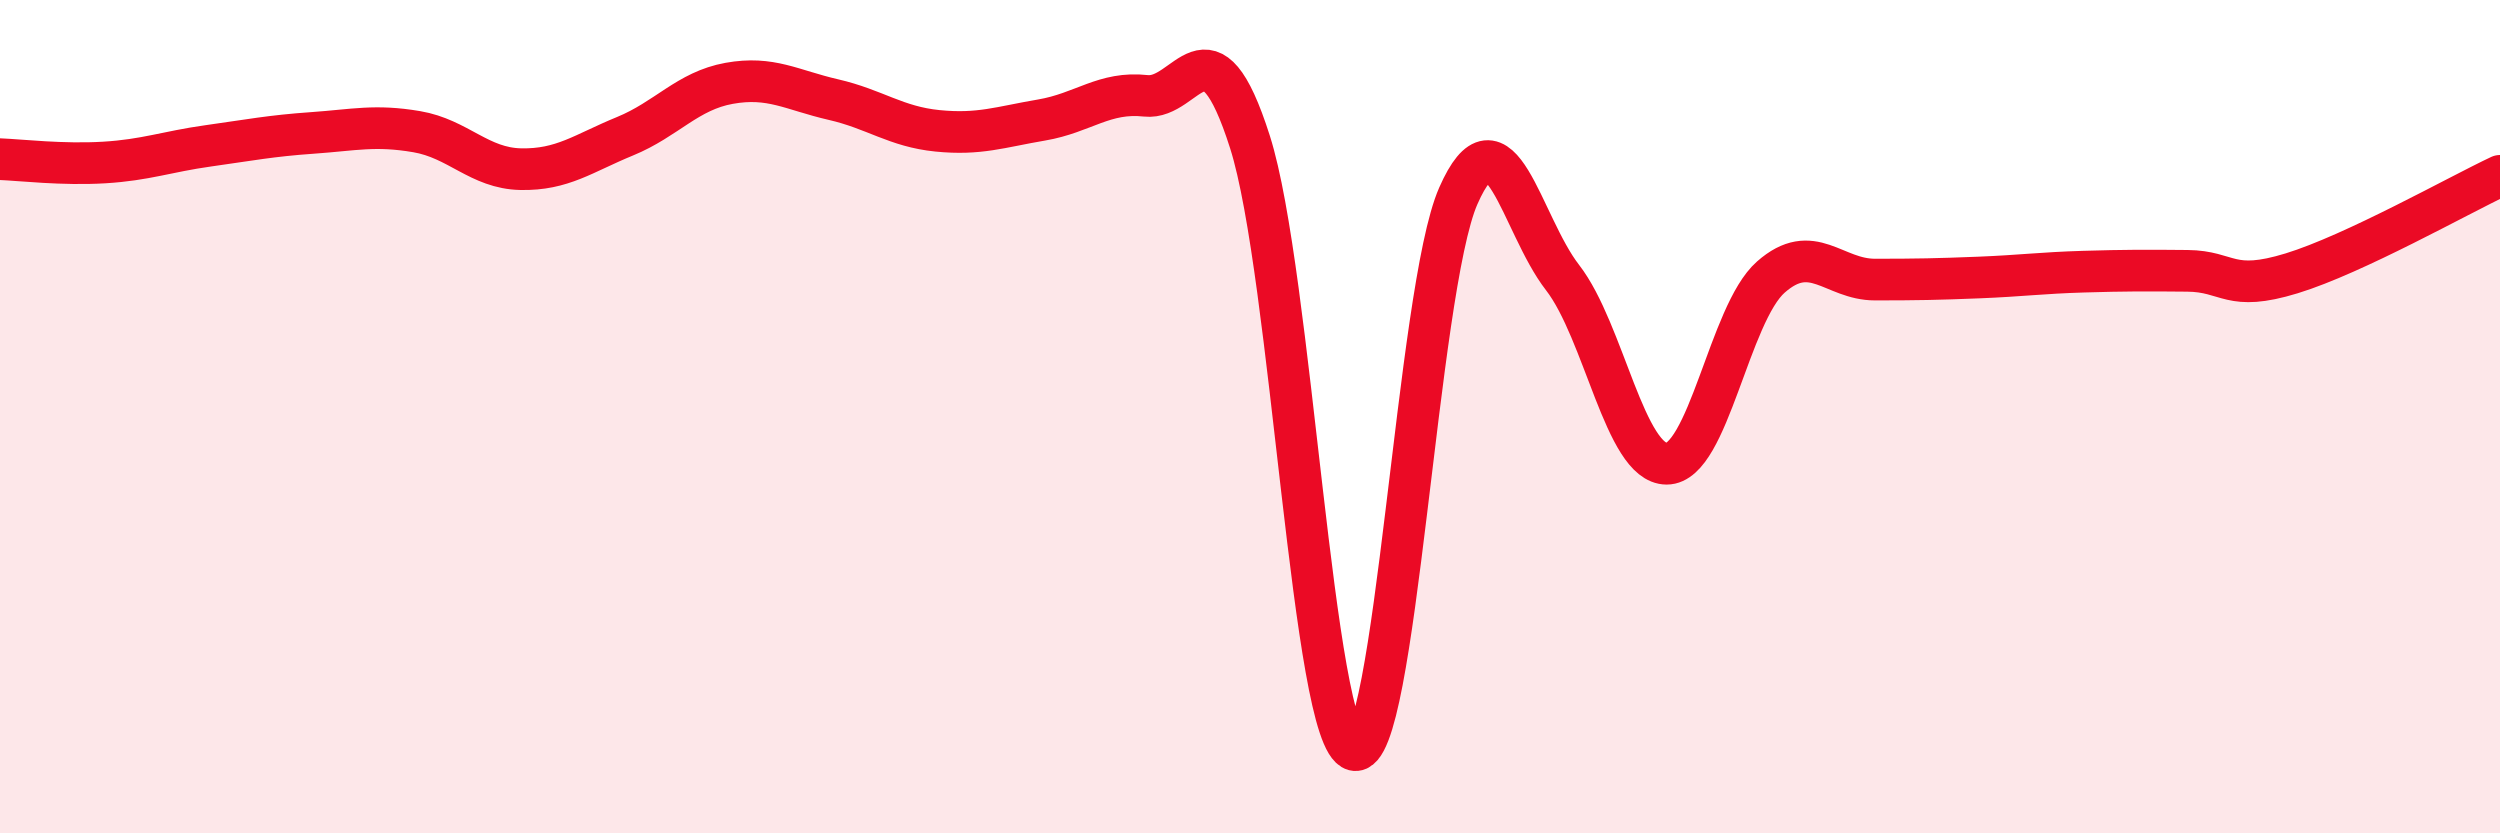
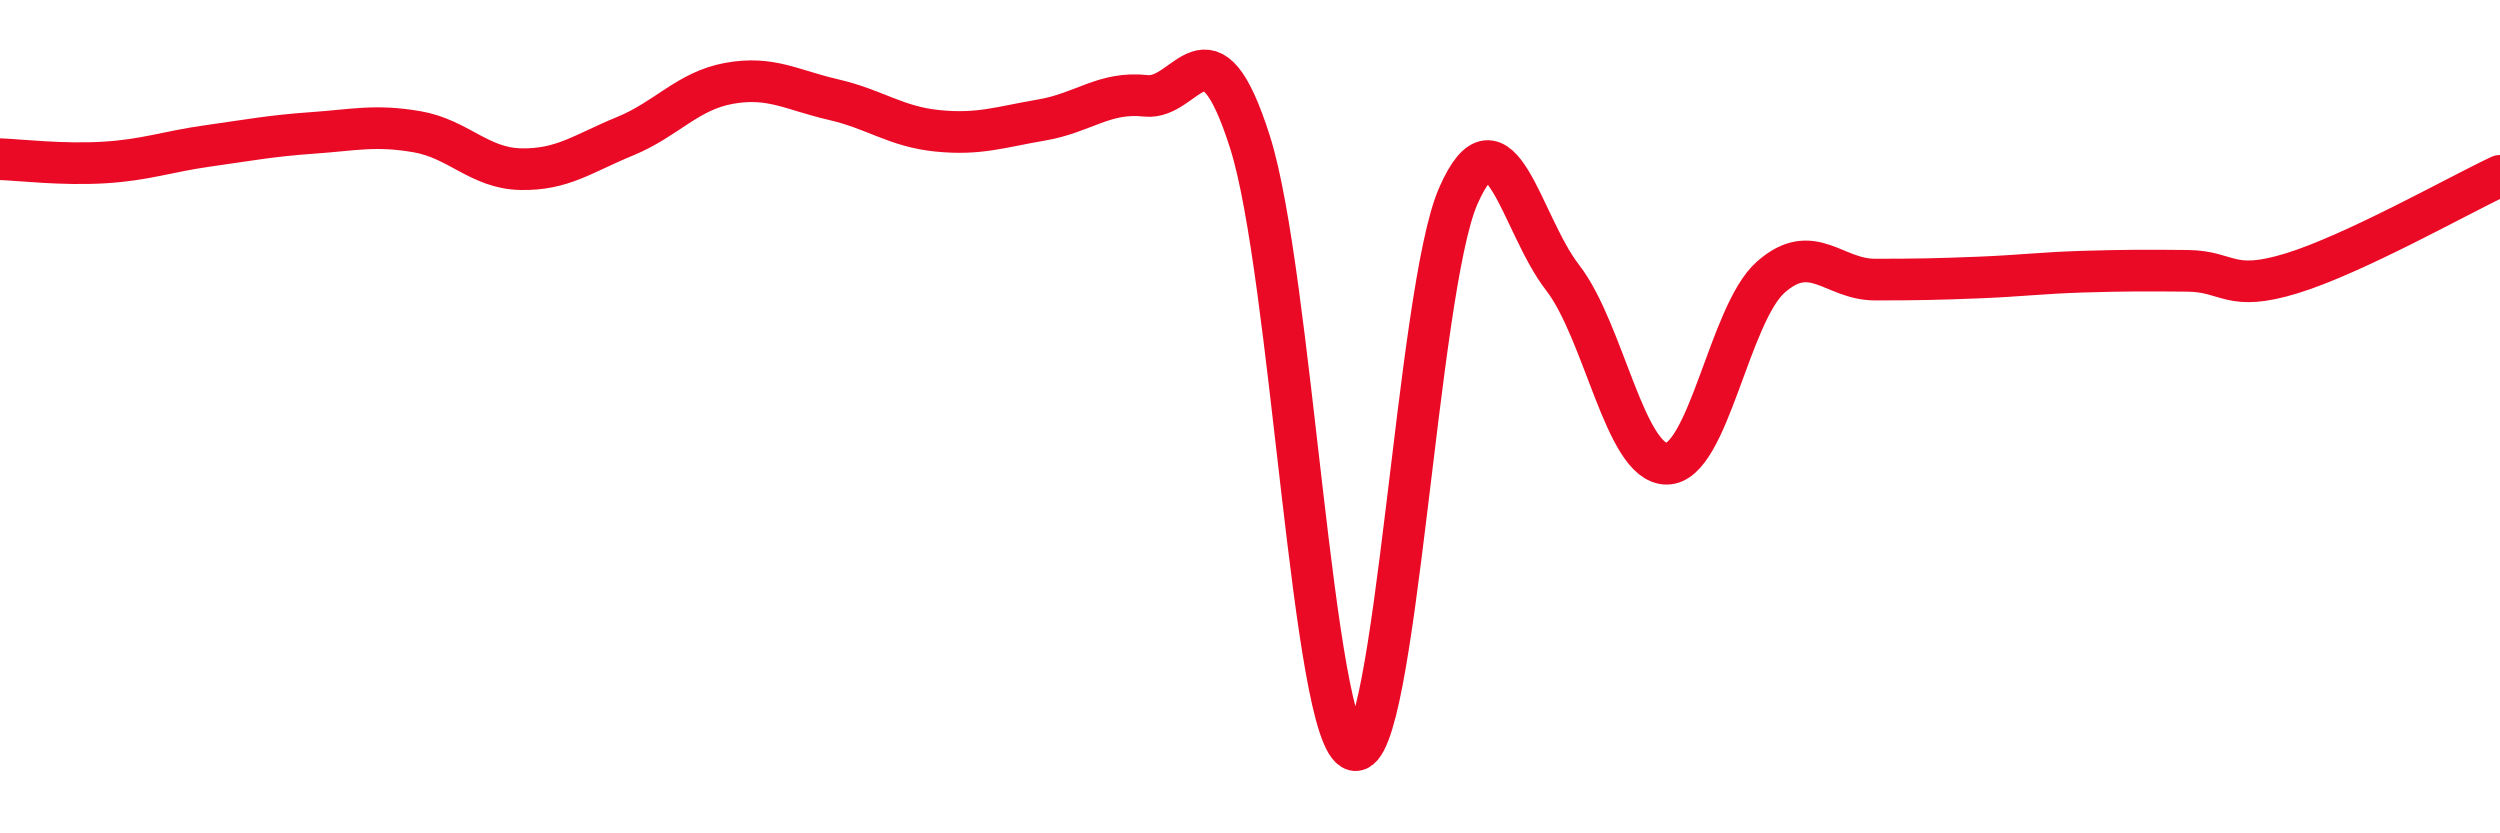
<svg xmlns="http://www.w3.org/2000/svg" width="60" height="20" viewBox="0 0 60 20">
-   <path d="M 0,3.82 C 0.5,3.84 1.5,3.96 2.5,3.9 C 3.5,3.84 4,3.64 5,3.5 C 6,3.36 6.5,3.26 7.5,3.19 C 8.5,3.12 9,2.99 10,3.16 C 11,3.33 11.5,4.04 12.5,4.06 C 13.5,4.08 14,3.68 15,3.27 C 16,2.86 16.5,2.18 17.5,2 C 18.5,1.82 19,2.16 20,2.39 C 21,2.62 21.5,3.04 22.5,3.14 C 23.5,3.24 24,3.05 25,2.88 C 26,2.71 26.5,2.19 27.5,2.3 C 28.5,2.41 29,0.27 30,3.41 C 31,6.55 31.5,17.74 32.5,18 C 33.5,18.26 34,6.97 35,4.7 C 36,2.43 36.5,5.37 37.5,6.66 C 38.5,7.95 39,11.13 40,11.13 C 41,11.13 41.5,7.53 42.5,6.65 C 43.5,5.77 44,6.71 45,6.71 C 46,6.71 46.5,6.7 47.5,6.66 C 48.5,6.62 49,6.55 50,6.52 C 51,6.49 51.5,6.49 52.5,6.5 C 53.5,6.51 53.5,7.02 55,6.56 C 56.5,6.1 59,4.69 60,4.22L60 20L0 20Z" fill="#EB0A25" opacity="0.1" stroke-linecap="round" stroke-linejoin="round" />
  <path d="M 0,3.82 C 0.5,3.84 1.5,3.96 2.5,3.9 C 3.5,3.84 4,3.64 5,3.5 C 6,3.36 6.5,3.26 7.5,3.19 C 8.5,3.12 9,2.99 10,3.16 C 11,3.33 11.5,4.04 12.5,4.06 C 13.5,4.08 14,3.68 15,3.27 C 16,2.86 16.5,2.18 17.5,2 C 18.5,1.82 19,2.16 20,2.39 C 21,2.62 21.5,3.04 22.5,3.14 C 23.5,3.24 24,3.05 25,2.88 C 26,2.71 26.5,2.19 27.5,2.3 C 28.5,2.41 29,0.27 30,3.41 C 31,6.55 31.5,17.74 32.5,18 C 33.5,18.26 34,6.97 35,4.7 C 36,2.43 36.5,5.37 37.5,6.66 C 38.5,7.95 39,11.13 40,11.13 C 41,11.13 41.5,7.53 42.5,6.65 C 43.5,5.77 44,6.71 45,6.71 C 46,6.71 46.5,6.7 47.5,6.66 C 48.5,6.62 49,6.55 50,6.52 C 51,6.49 51.5,6.49 52.5,6.5 C 53.5,6.51 53.5,7.02 55,6.56 C 56.5,6.1 59,4.69 60,4.22" stroke="#EB0A25" stroke-width="1" fill="none" stroke-linecap="round" stroke-linejoin="round" />
</svg>